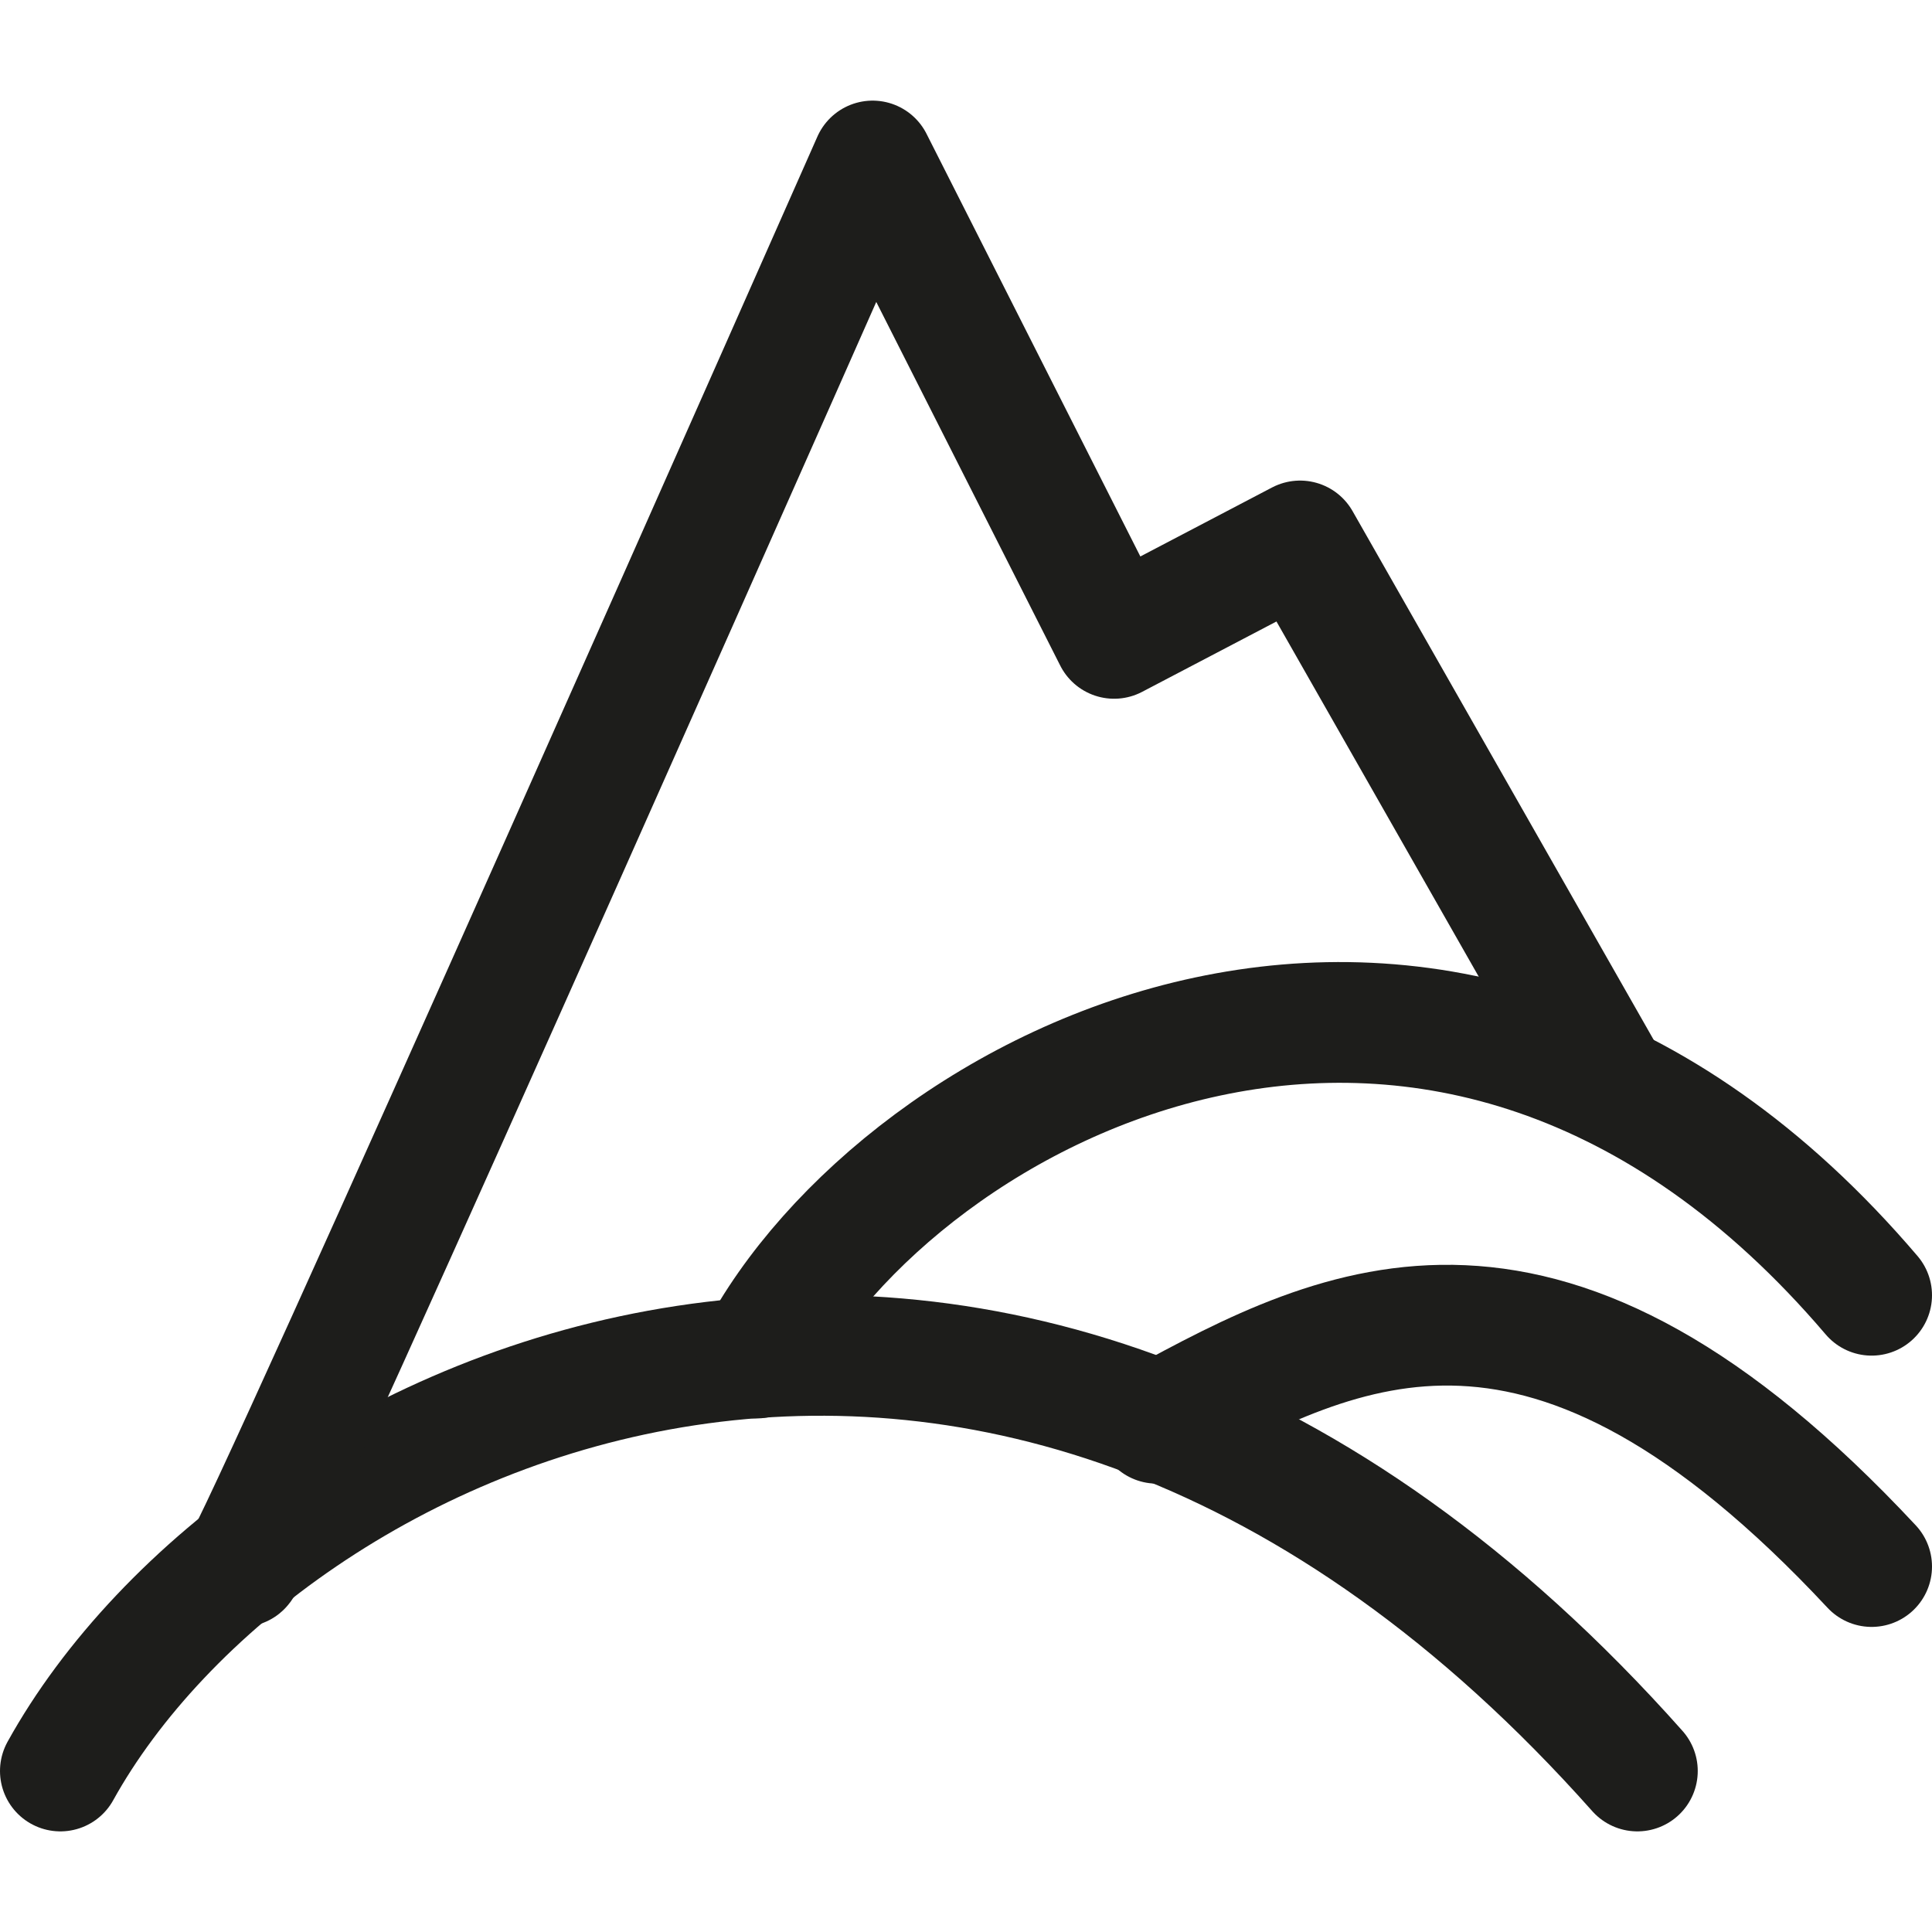
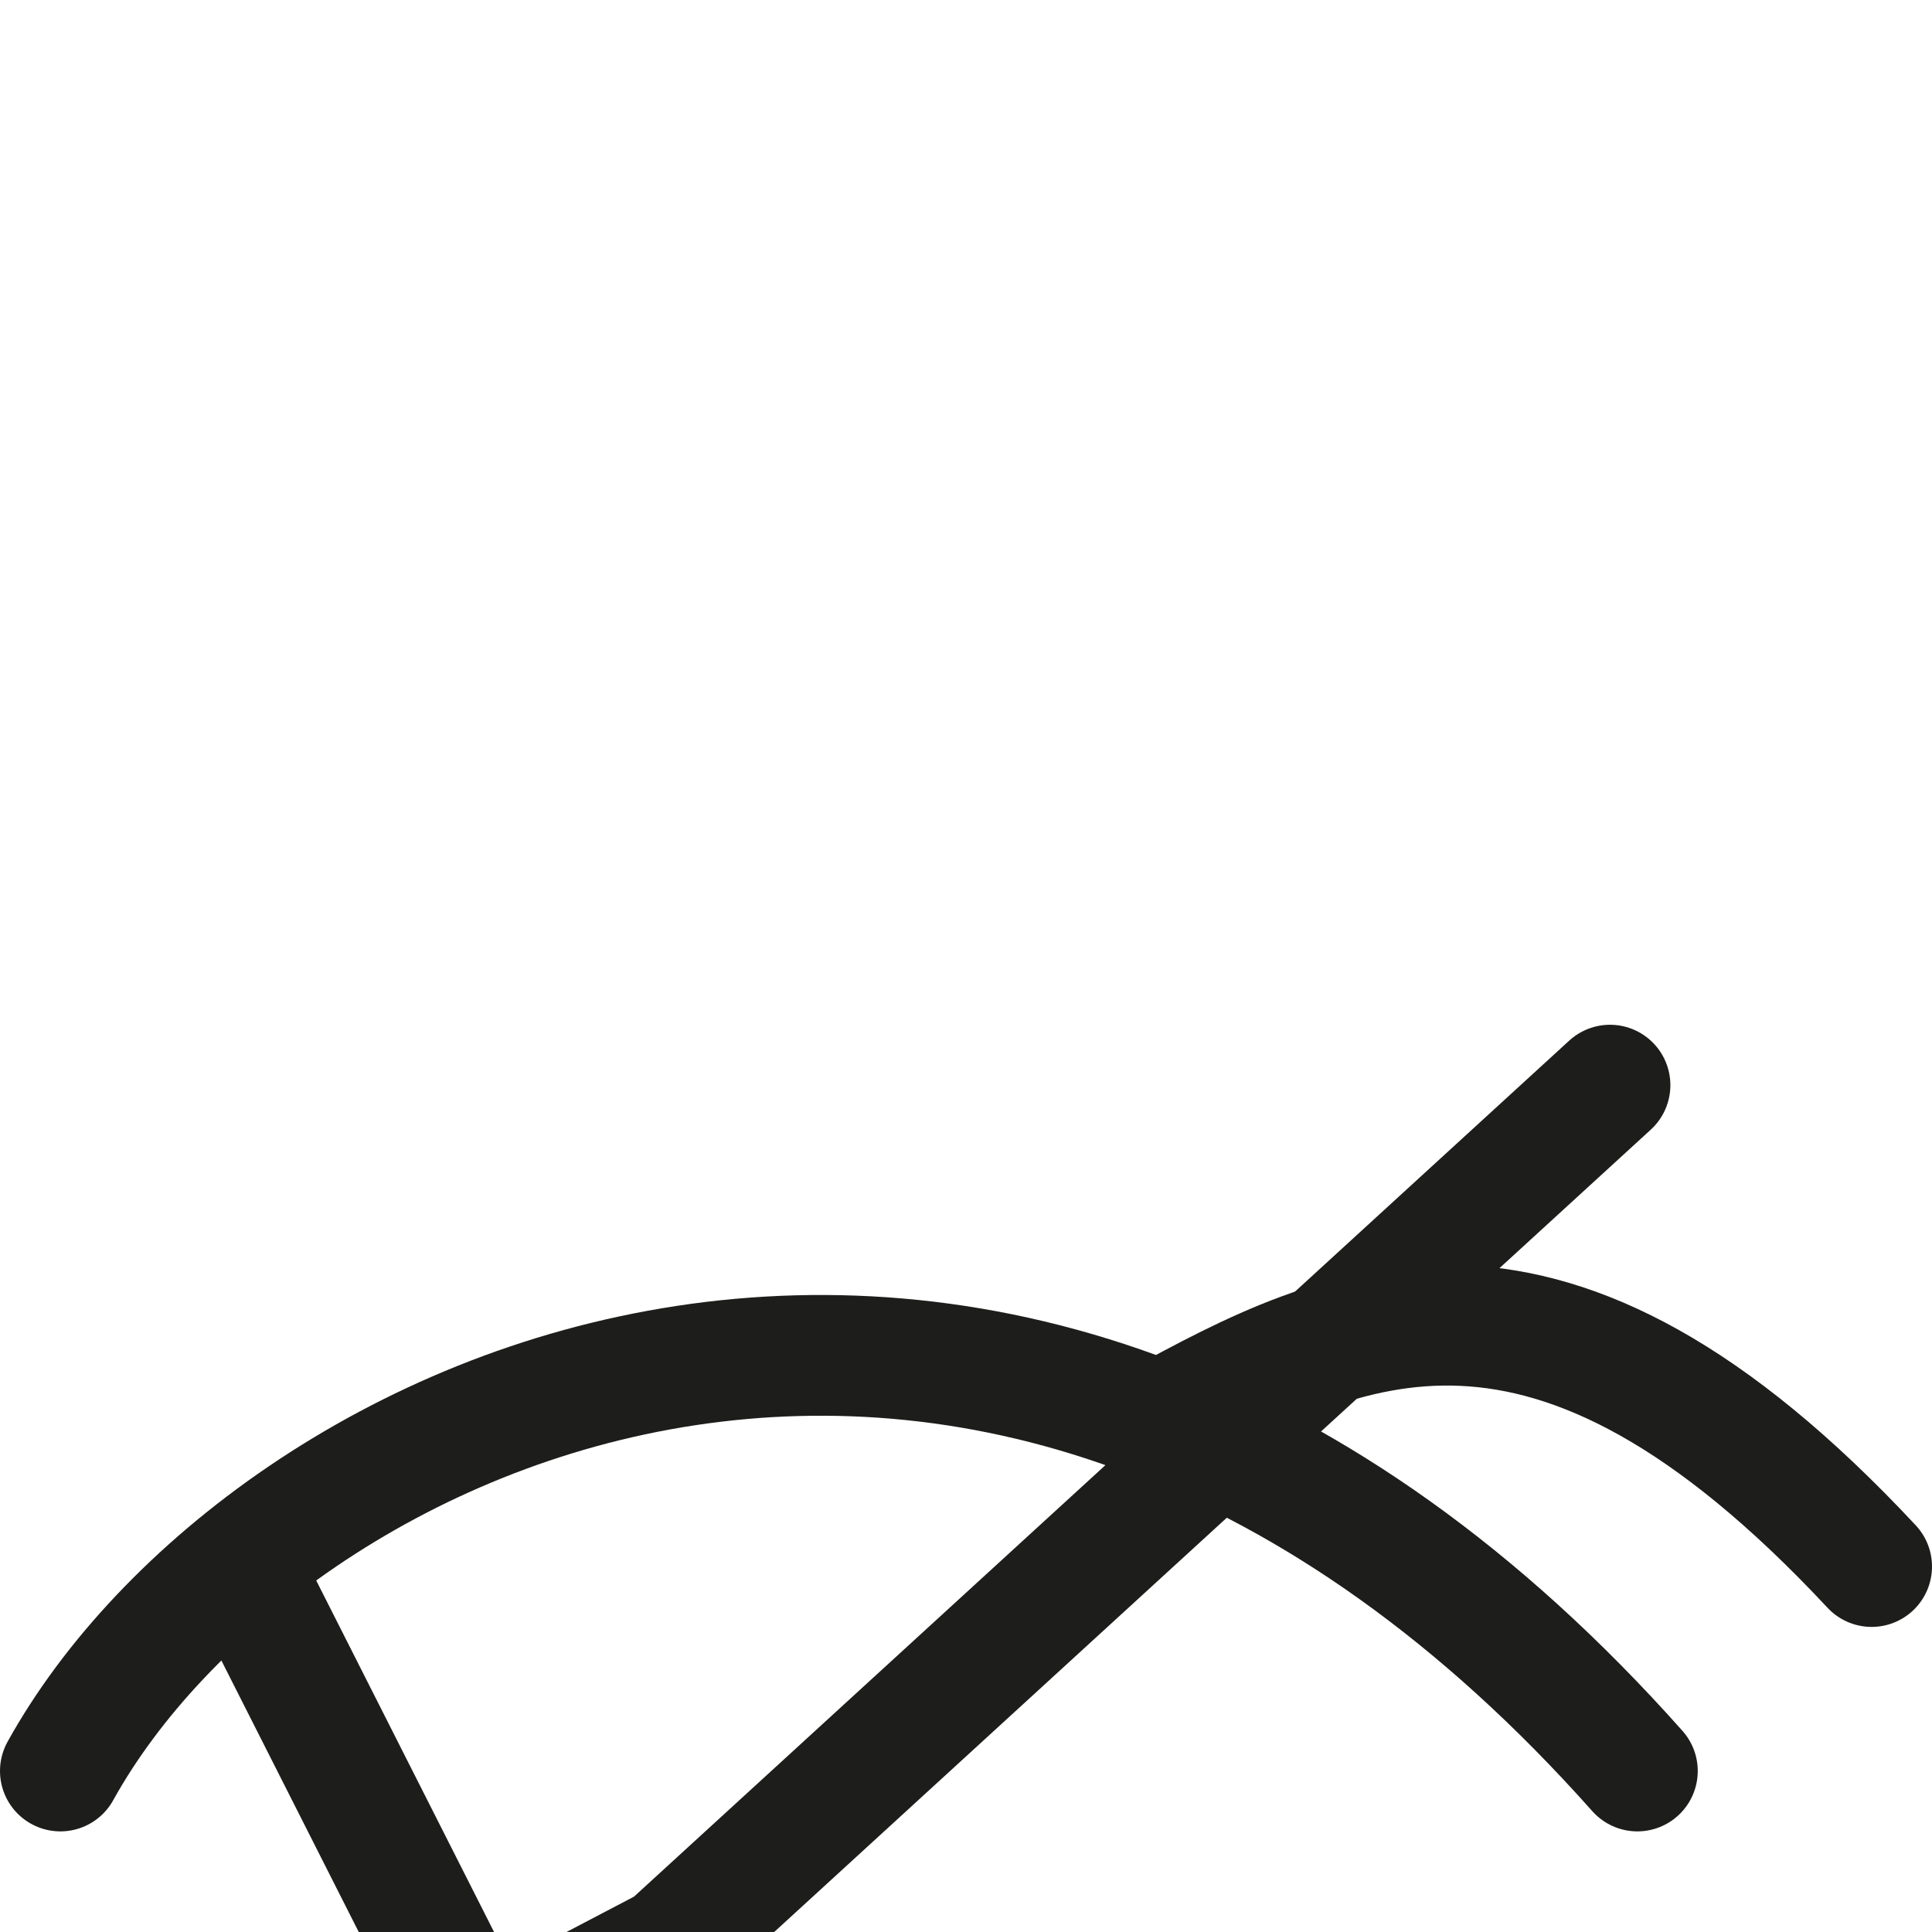
<svg xmlns="http://www.w3.org/2000/svg" viewBox="0 0 24 24">
  <defs>
    <style>.a{fill:none;stroke:#1d1d1b;stroke-linecap:round;stroke-linejoin:round;stroke-width:1.5px;}</style>
  </defs>
  <path class="a" d="M.75,22c2.51-4.53,11.68-8.9,19.59,0" />
  <path class="a" d="M14.37,17.68c2.34-1.28,4.84-2.55,8.88,1.78" />
-   <path class="a" d="M9.4,16.87c1.77-3.39,8.55-7,13.85-.78" />
-   <path class="a" d="M3,19.46C3.2,19.29,10.84,2,10.84,2l3,5.93,2.31-1.21L20,13.48" />
+   <path class="a" d="M3,19.46l3,5.93,2.31-1.21L20,13.48" />
</svg>